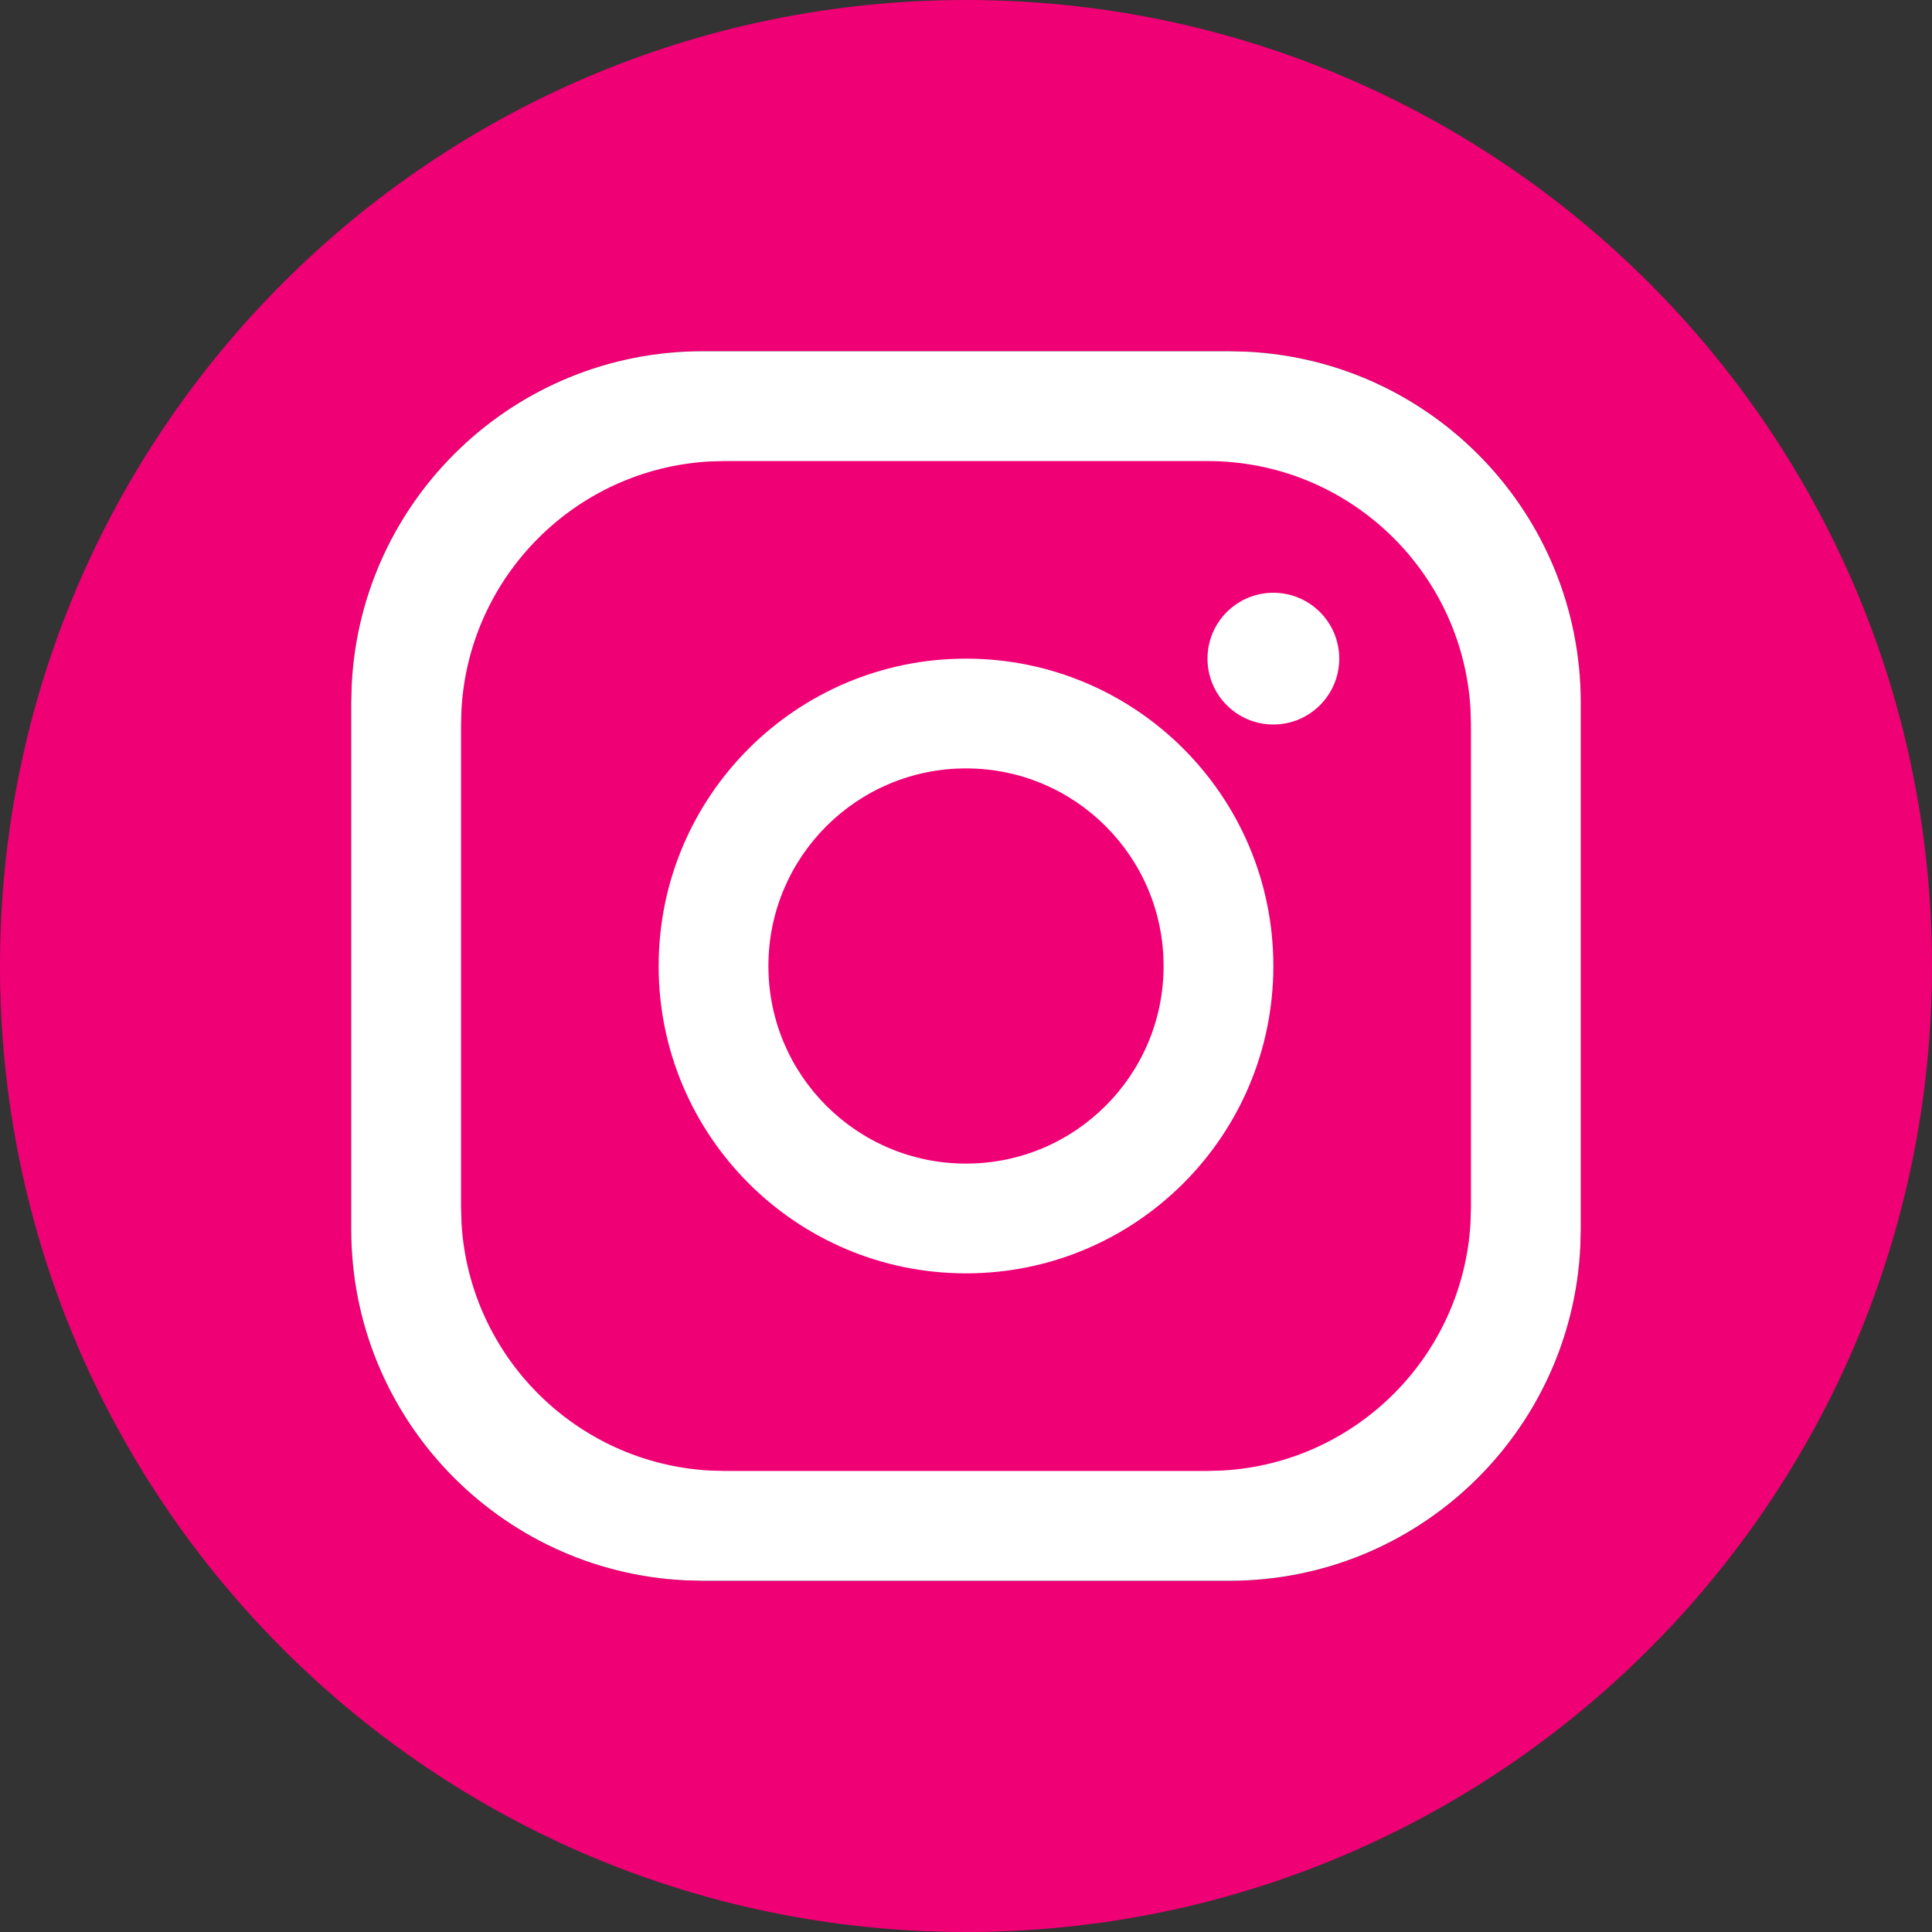
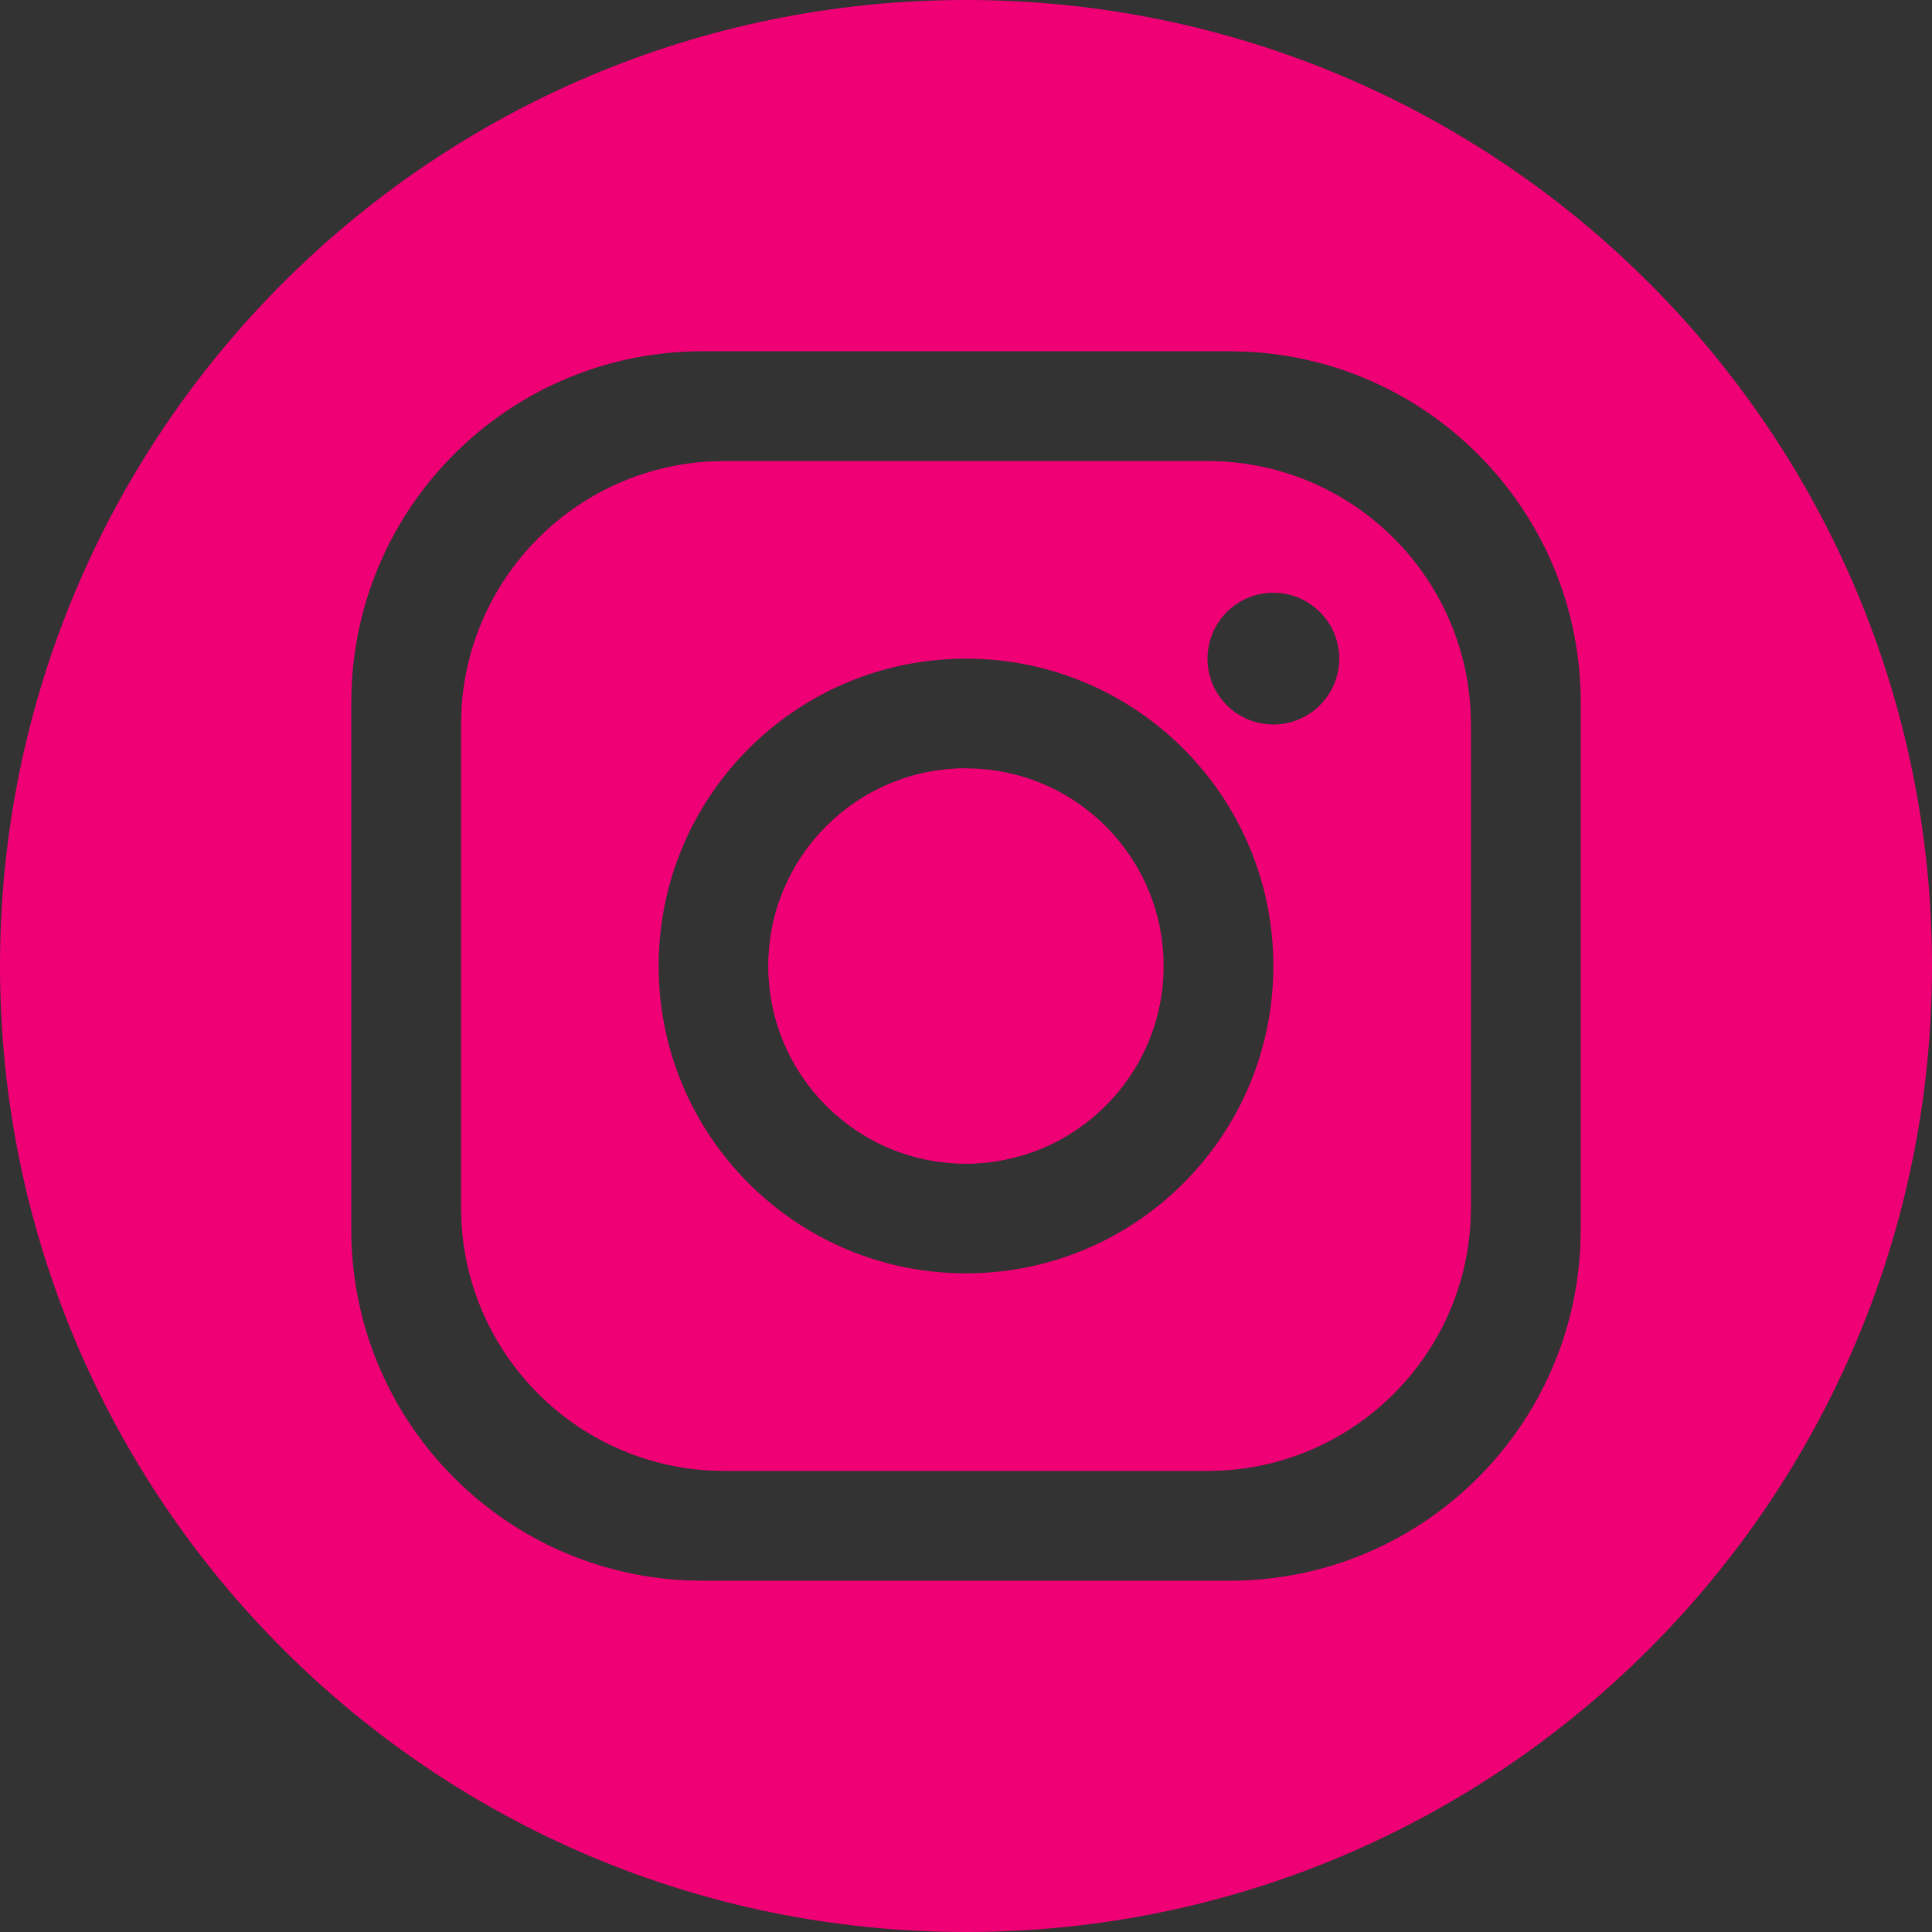
<svg xmlns="http://www.w3.org/2000/svg" width="47px" height="47px" viewBox="0 0 47 47" version="1.1">
  <rect x="0" y="0" width="47" height="47" fill="#333333" stroke="none" />
  <title>instagram</title>
  <g id="页面-1" stroke="none" stroke-width="1" fill="none" fill-rule="evenodd">
    <g id="MWC_MOB" transform="translate(-100, -6143)">
      <g id="编组-20" transform="translate(0, 6077)">
        <g id="编组-32备份" transform="translate(36, 66)">
          <g id="instagram" transform="translate(64, 0)">
            <path d="M23.5,0 C36.479,0 47,10.521 47,23.5 C47,36.479 36.479,47 23.5,47 C10.521,47 0,36.479 0,23.5 C0,10.521 10.521,0 23.5,0 Z M29.909,8.545 L17.091,8.545 C12.514,8.545 8.778,12.143 8.556,16.664 L8.545,17.091 L8.545,29.909 C8.545,34.486 12.143,38.222 16.664,38.444 L17.091,38.455 L29.909,38.455 C34.486,38.455 38.222,34.857 38.444,30.336 L38.455,29.909 L38.455,17.091 C38.455,12.514 34.857,8.778 30.336,8.556 L29.909,8.545 Z M29.375,11.216 C32.788,11.216 35.578,13.884 35.773,17.248 L35.784,17.625 L35.784,29.375 L35.773,29.752 C35.585,32.991 32.991,35.585 29.752,35.773 L29.375,35.784 L17.625,35.784 L17.248,35.773 C14.009,35.585 11.415,32.991 11.227,29.752 L11.216,29.375 L11.216,17.625 L11.227,17.248 C11.415,14.009 14.009,11.415 17.248,11.227 L17.625,11.216 L29.375,11.216 Z M23.5,16.023 C19.37,16.023 16.023,19.37 16.023,23.5 C16.023,27.63 19.37,30.977 23.5,30.977 C27.63,30.977 30.977,27.63 30.977,23.5 C30.977,19.37 27.63,16.023 23.5,16.023 Z M23.5,18.693 C26.155,18.693 28.307,20.845 28.307,23.5 C28.307,26.155 26.155,28.307 23.5,28.307 C20.845,28.307 18.693,26.155 18.693,23.5 C18.693,20.845 20.845,18.693 23.5,18.693 Z M30.977,14.42 C30.092,14.42 29.375,15.138 29.375,16.023 C29.375,16.908 30.092,17.625 30.977,17.625 C31.862,17.625 32.58,16.908 32.58,16.023 C32.58,15.138 31.862,14.42 30.977,14.42 Z" id="形状" fill="#F00075" fill-rule="nonzero" />
-             <path d="M29.909,8.545 L17.091,8.545 C12.514,8.545 8.778,12.143 8.556,16.664 L8.545,17.091 L8.545,29.909 C8.545,34.486 12.143,38.222 16.664,38.444 L17.091,38.455 L29.909,38.455 C34.486,38.455 38.222,34.857 38.444,30.336 L38.455,29.909 L38.455,17.091 C38.455,12.514 34.857,8.778 30.336,8.556 L29.909,8.545 Z" id="形状-path" fill="#FFFFFF" />
-             <path d="M29.375,11.216 C32.788,11.216 35.578,13.884 35.773,17.248 L35.784,17.625 L35.784,29.375 L35.773,29.752 C35.585,32.991 32.991,35.585 29.752,35.773 L29.375,35.784 L17.625,35.784 L17.248,35.773 C14.009,35.585 11.415,32.991 11.227,29.752 L11.216,29.375 L11.216,17.625 L11.227,17.248 C11.415,14.009 14.009,11.415 17.248,11.227 L17.625,11.216 L29.375,11.216 Z" id="形状-path" fill="#F00075" />
-             <path d="M23.5,16.023 C19.37,16.023 16.023,19.37 16.023,23.5 C16.023,27.63 19.37,30.977 23.5,30.977 C27.63,30.977 30.977,27.63 30.977,23.5 C30.977,19.37 27.63,16.023 23.5,16.023 Z" id="形状-path" fill="#FFFFFF" />
-             <path d="M30.977,14.42 C30.092,14.42 29.375,15.138 29.375,16.023 C29.375,16.908 30.092,17.625 30.977,17.625 C31.862,17.625 32.58,16.908 32.58,16.023 C32.58,15.138 31.862,14.42 30.977,14.42 Z" id="形状-path" fill="#FFFFFF" />
-             <path d="M23.5,18.693 C26.155,18.693 28.307,20.845 28.307,23.5 C28.307,26.155 26.155,28.307 23.5,28.307 C20.845,28.307 18.693,26.155 18.693,23.5 C18.693,20.845 20.845,18.693 23.5,18.693 Z" id="形状-path" fill="#F00075" />
+             <path d="M23.5,18.693 C28.307,26.155 26.155,28.307 23.5,28.307 C20.845,28.307 18.693,26.155 18.693,23.5 C18.693,20.845 20.845,18.693 23.5,18.693 Z" id="形状-path" fill="#F00075" />
          </g>
        </g>
      </g>
    </g>
  </g>
</svg>